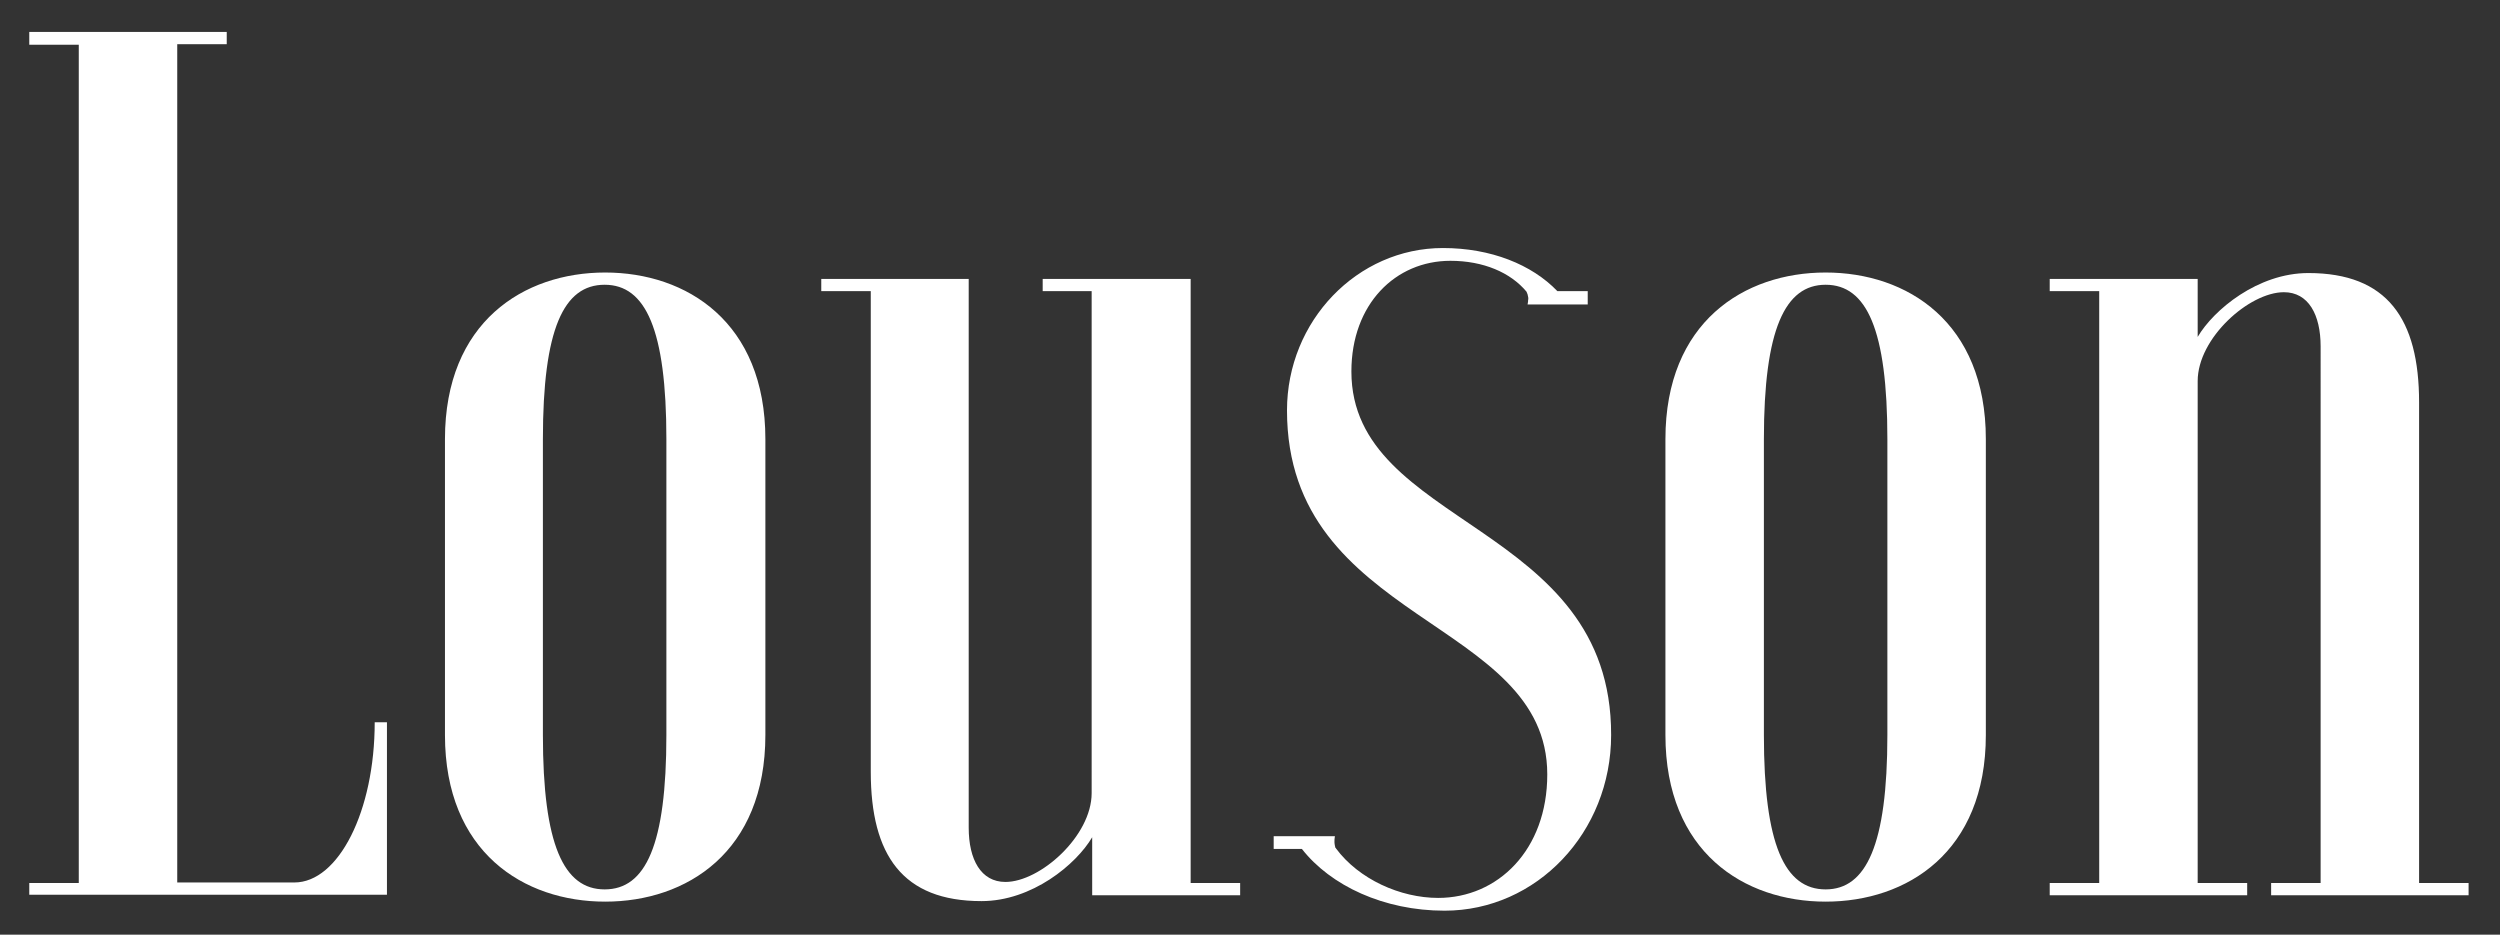
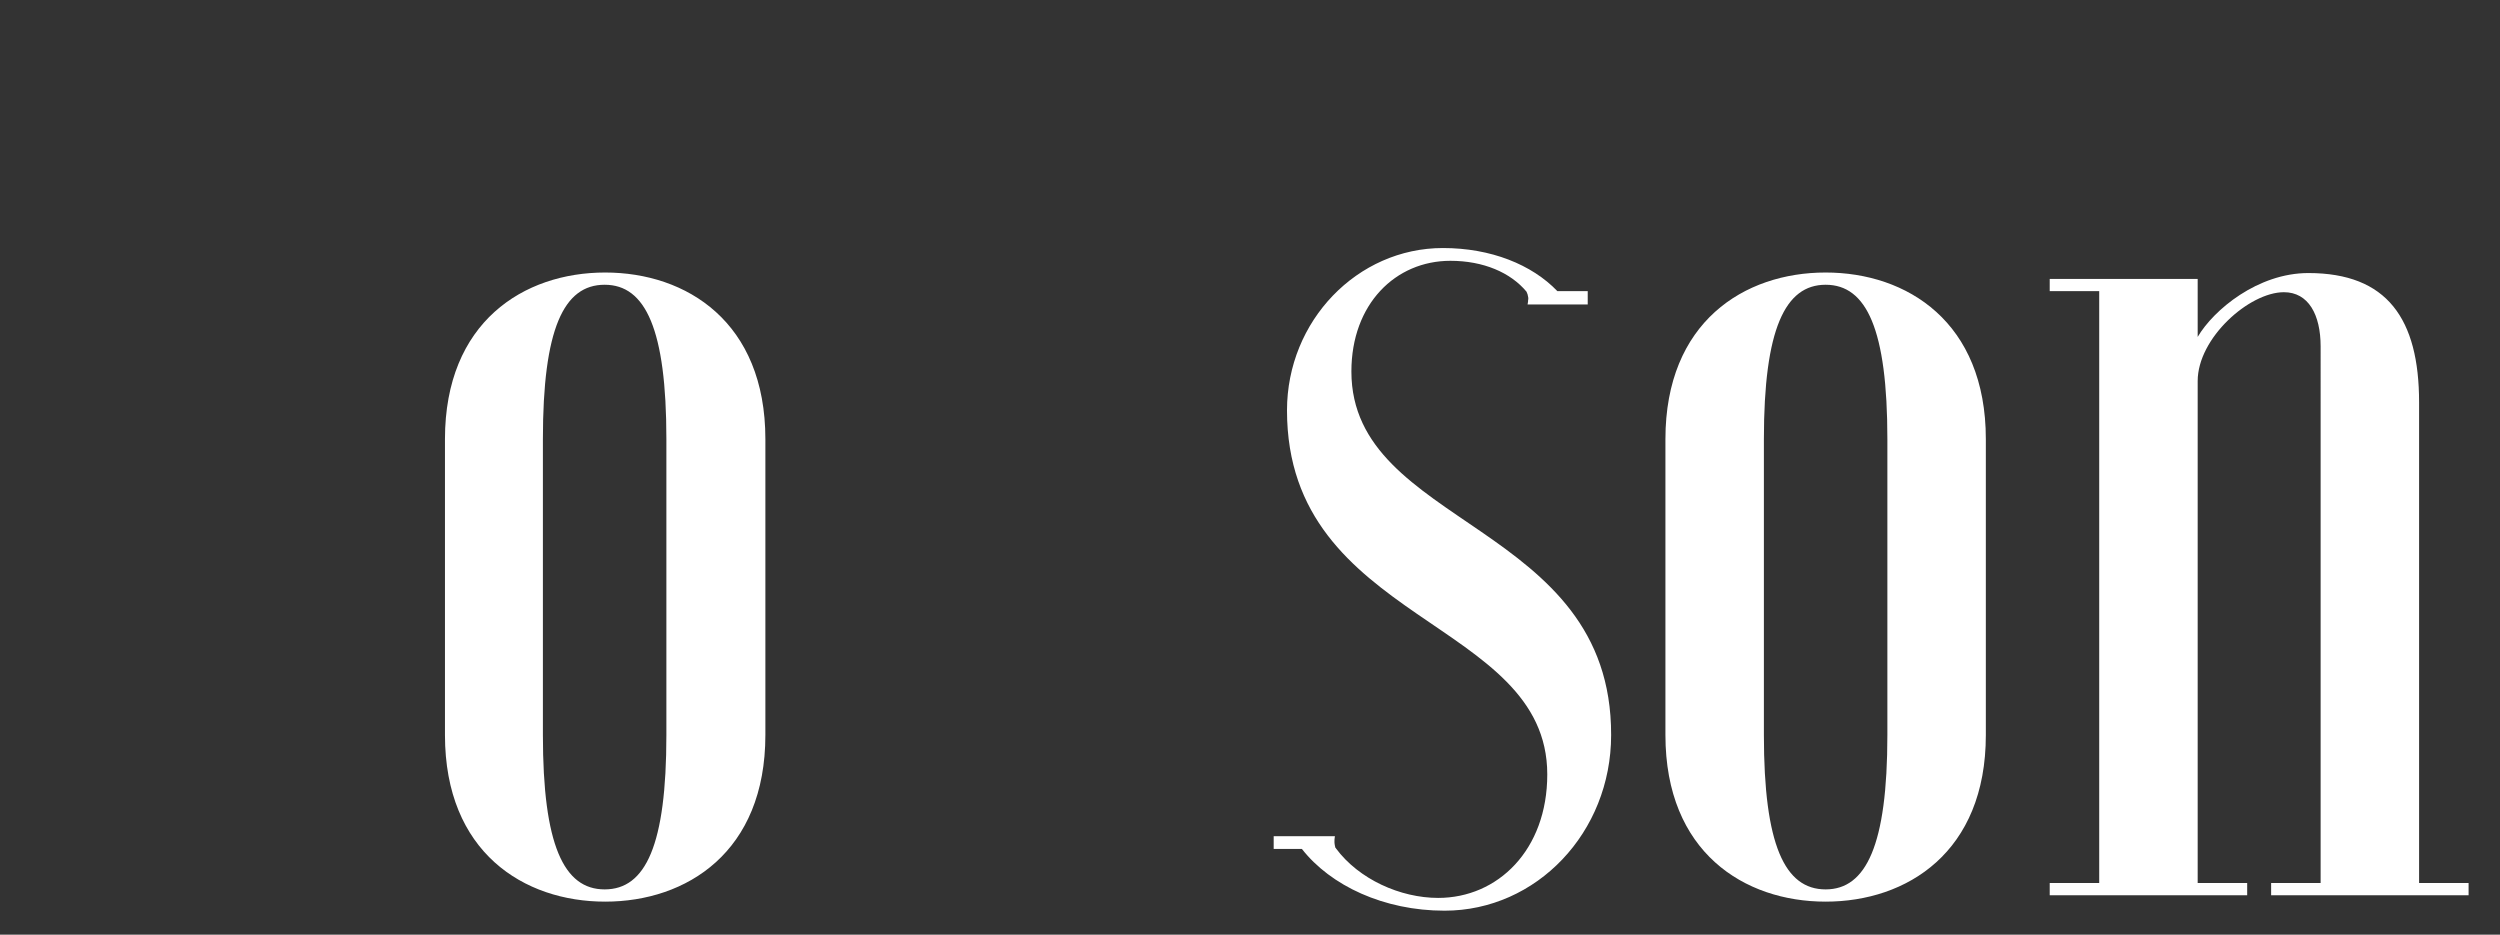
<svg xmlns="http://www.w3.org/2000/svg" version="1.1" id="Layer_1" x="0px" y="0px" viewBox="0 0 469.7 175.6" style="enable-background:new 0 0 469.7 175.6;" xml:space="preserve">
  <rect x="0" y="0" width="469.7" height="175.6" fill="#333333" stroke="none" />
  <style type="text/css">
	.st0{fill:#FFFFFF;}
</style>
  <g>
-     <path class="st0" d="M5.5,168.2v-2.3h9.3V8.4H5.5V6h37.1v2.3h-9.3v157.5h22c8.3,0,15.1-13.4,15.1-30.1h2.3v32.4H5.5z" />
    <path class="st0" d="M83.6,82.5c0-22,14.8-31.3,30.1-31.3s30.1,9.3,30.1,31.3v55.6c0,22-14.8,31.3-30.1,31.3s-30.1-9.3-30.1-31.3   V82.5z M125.2,82.5c0-20.6-3.9-29-11.6-29s-11.6,8.3-11.6,29v55.6c0,20.6,3.9,29,11.6,29s11.6-8.3,11.6-29V82.5z" />
-     <path class="st0" d="M205.2,54.7h-9.3v-2.3h27.8v113.5h9.3v2.3h-27.8v-10.9c-3,5.1-11.3,12-20.8,12c-14.8,0-20.8-8.6-20.8-24.3   V54.7h-9.3v-2.3H182v103.1c0,6,2.3,10.2,6.9,10.2c6.5,0,16.2-8.6,16.2-16.7V54.7z" />
    <path class="st0" d="M312.9,82.5c0-22,14.8-31.3,30.1-31.3c15.3,0,30.1,9.3,30.1,31.3v55.6c0,22-14.8,31.3-30.1,31.3   c-15.3,0-30.1-9.3-30.1-31.3V82.5z M354.6,82.5c0-20.6-3.9-29-11.6-29c-7.6,0-11.6,8.3-11.6,29v55.6c0,20.6,3.9,29,11.6,29   c7.6,0,11.6-8.3,11.6-29V82.5z" />
    <path class="st0" d="M412.9,165.9h9.3v2.3h-37.1v-2.3h9.3V54.7h-9.3v-2.3h27.8v10.9c3-5.1,11.3-12,20.8-12   c14.8,0,20.8,8.6,20.8,24.3v90.3h9.3v2.3h-37.1v-2.3h9.3V65.1c0-6-2.3-10.2-6.9-10.2c-6.5,0-16.2,8.6-16.2,16.7V165.9z" />
  </g>
  <path class="st0" d="M253.9,69.8c0-12.7,8.3-20.8,18.6-20.8c6.2,0,11.3,2.2,14.3,5.8c0.1,0.2,0.1,0.3,0.2,0.5  c0.1,0.4,0.2,0.8,0.1,1.1c0,0.4-0.1,0.7-0.1,0.8h7.6h3.7v-0.3v-2.2h-5.7c-4.8-5-12.5-8.1-21.5-8.1c-16.1,0-29.3,13.7-29.3,30.5  c0,40.1,48.9,39.1,48.9,68.4c0,14.2-9.3,23.2-20.5,23.2c-7.1,0-14.9-3.5-19.2-9.3c0,0,0-0.1-0.1-0.1c0-0.1-0.1-0.3-0.1-0.4  c-0.2-1,0-1.6,0-1.8H243h-1.4h-2.3v2.4h5.3c5.4,6.9,15.4,11.6,26.8,11.6c17.3,0,31.3-14.7,31.3-33C302.8,98.1,253.9,99.1,253.9,69.8  z" />
</svg>